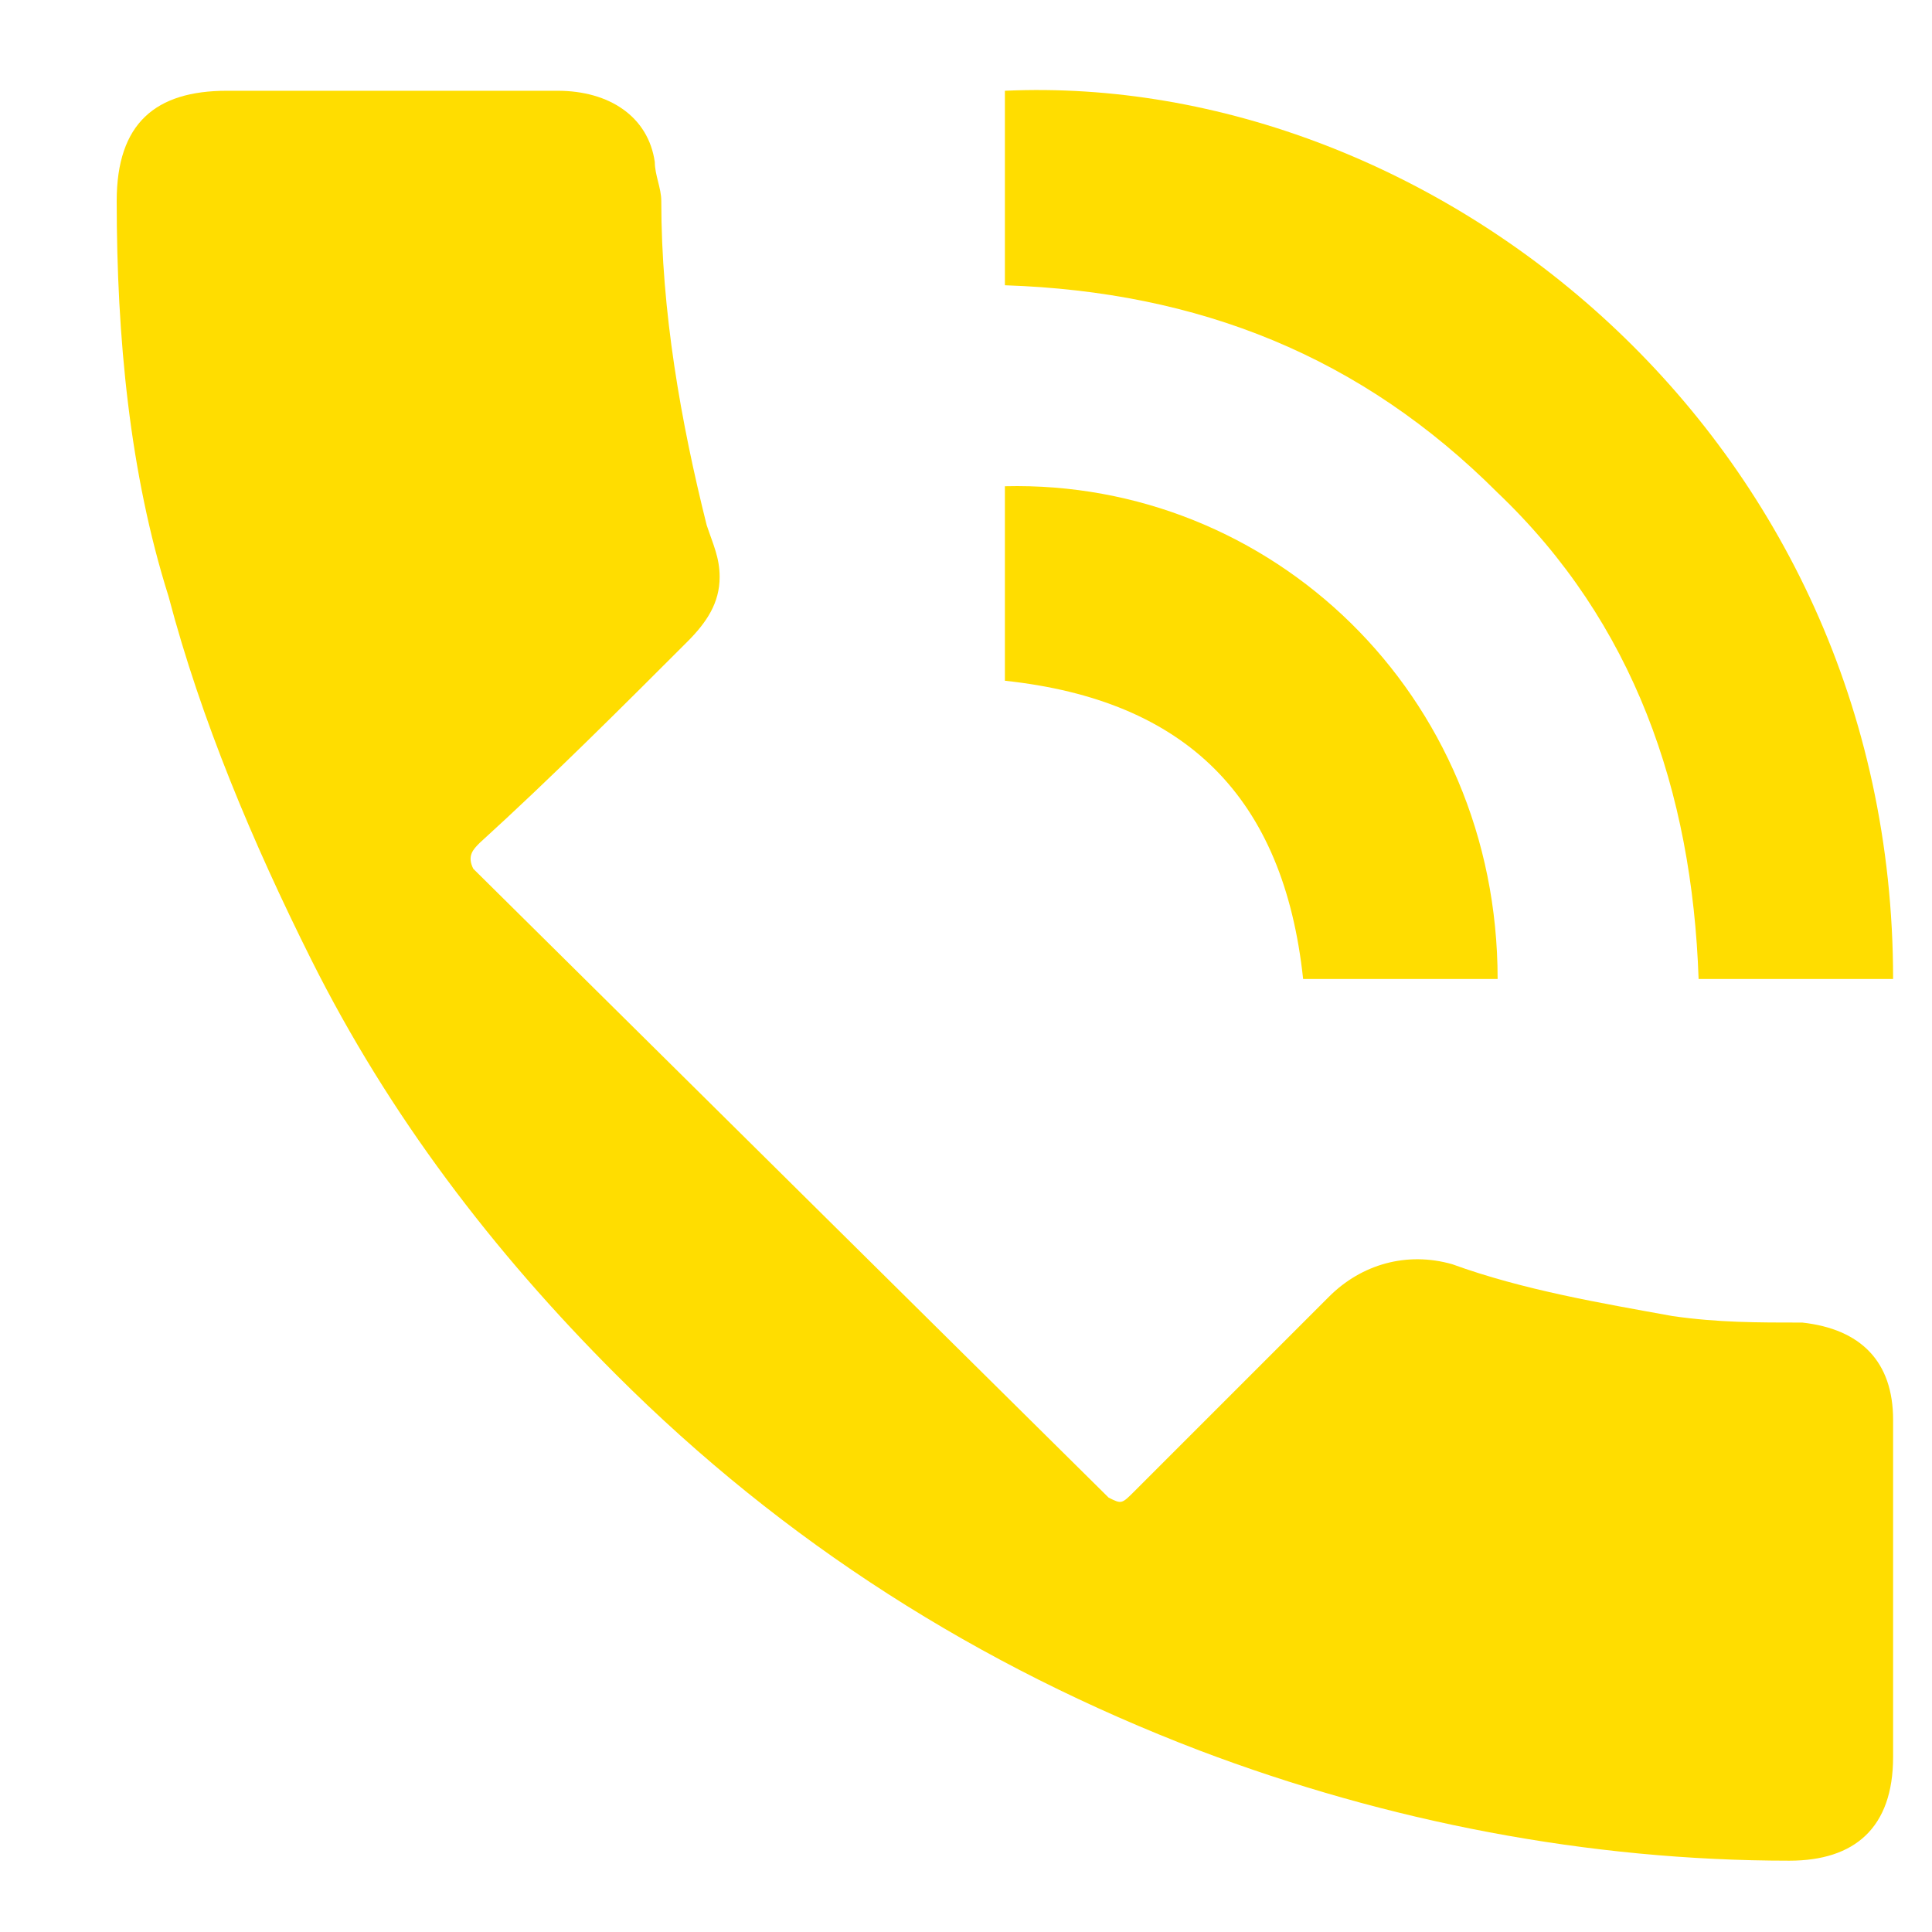
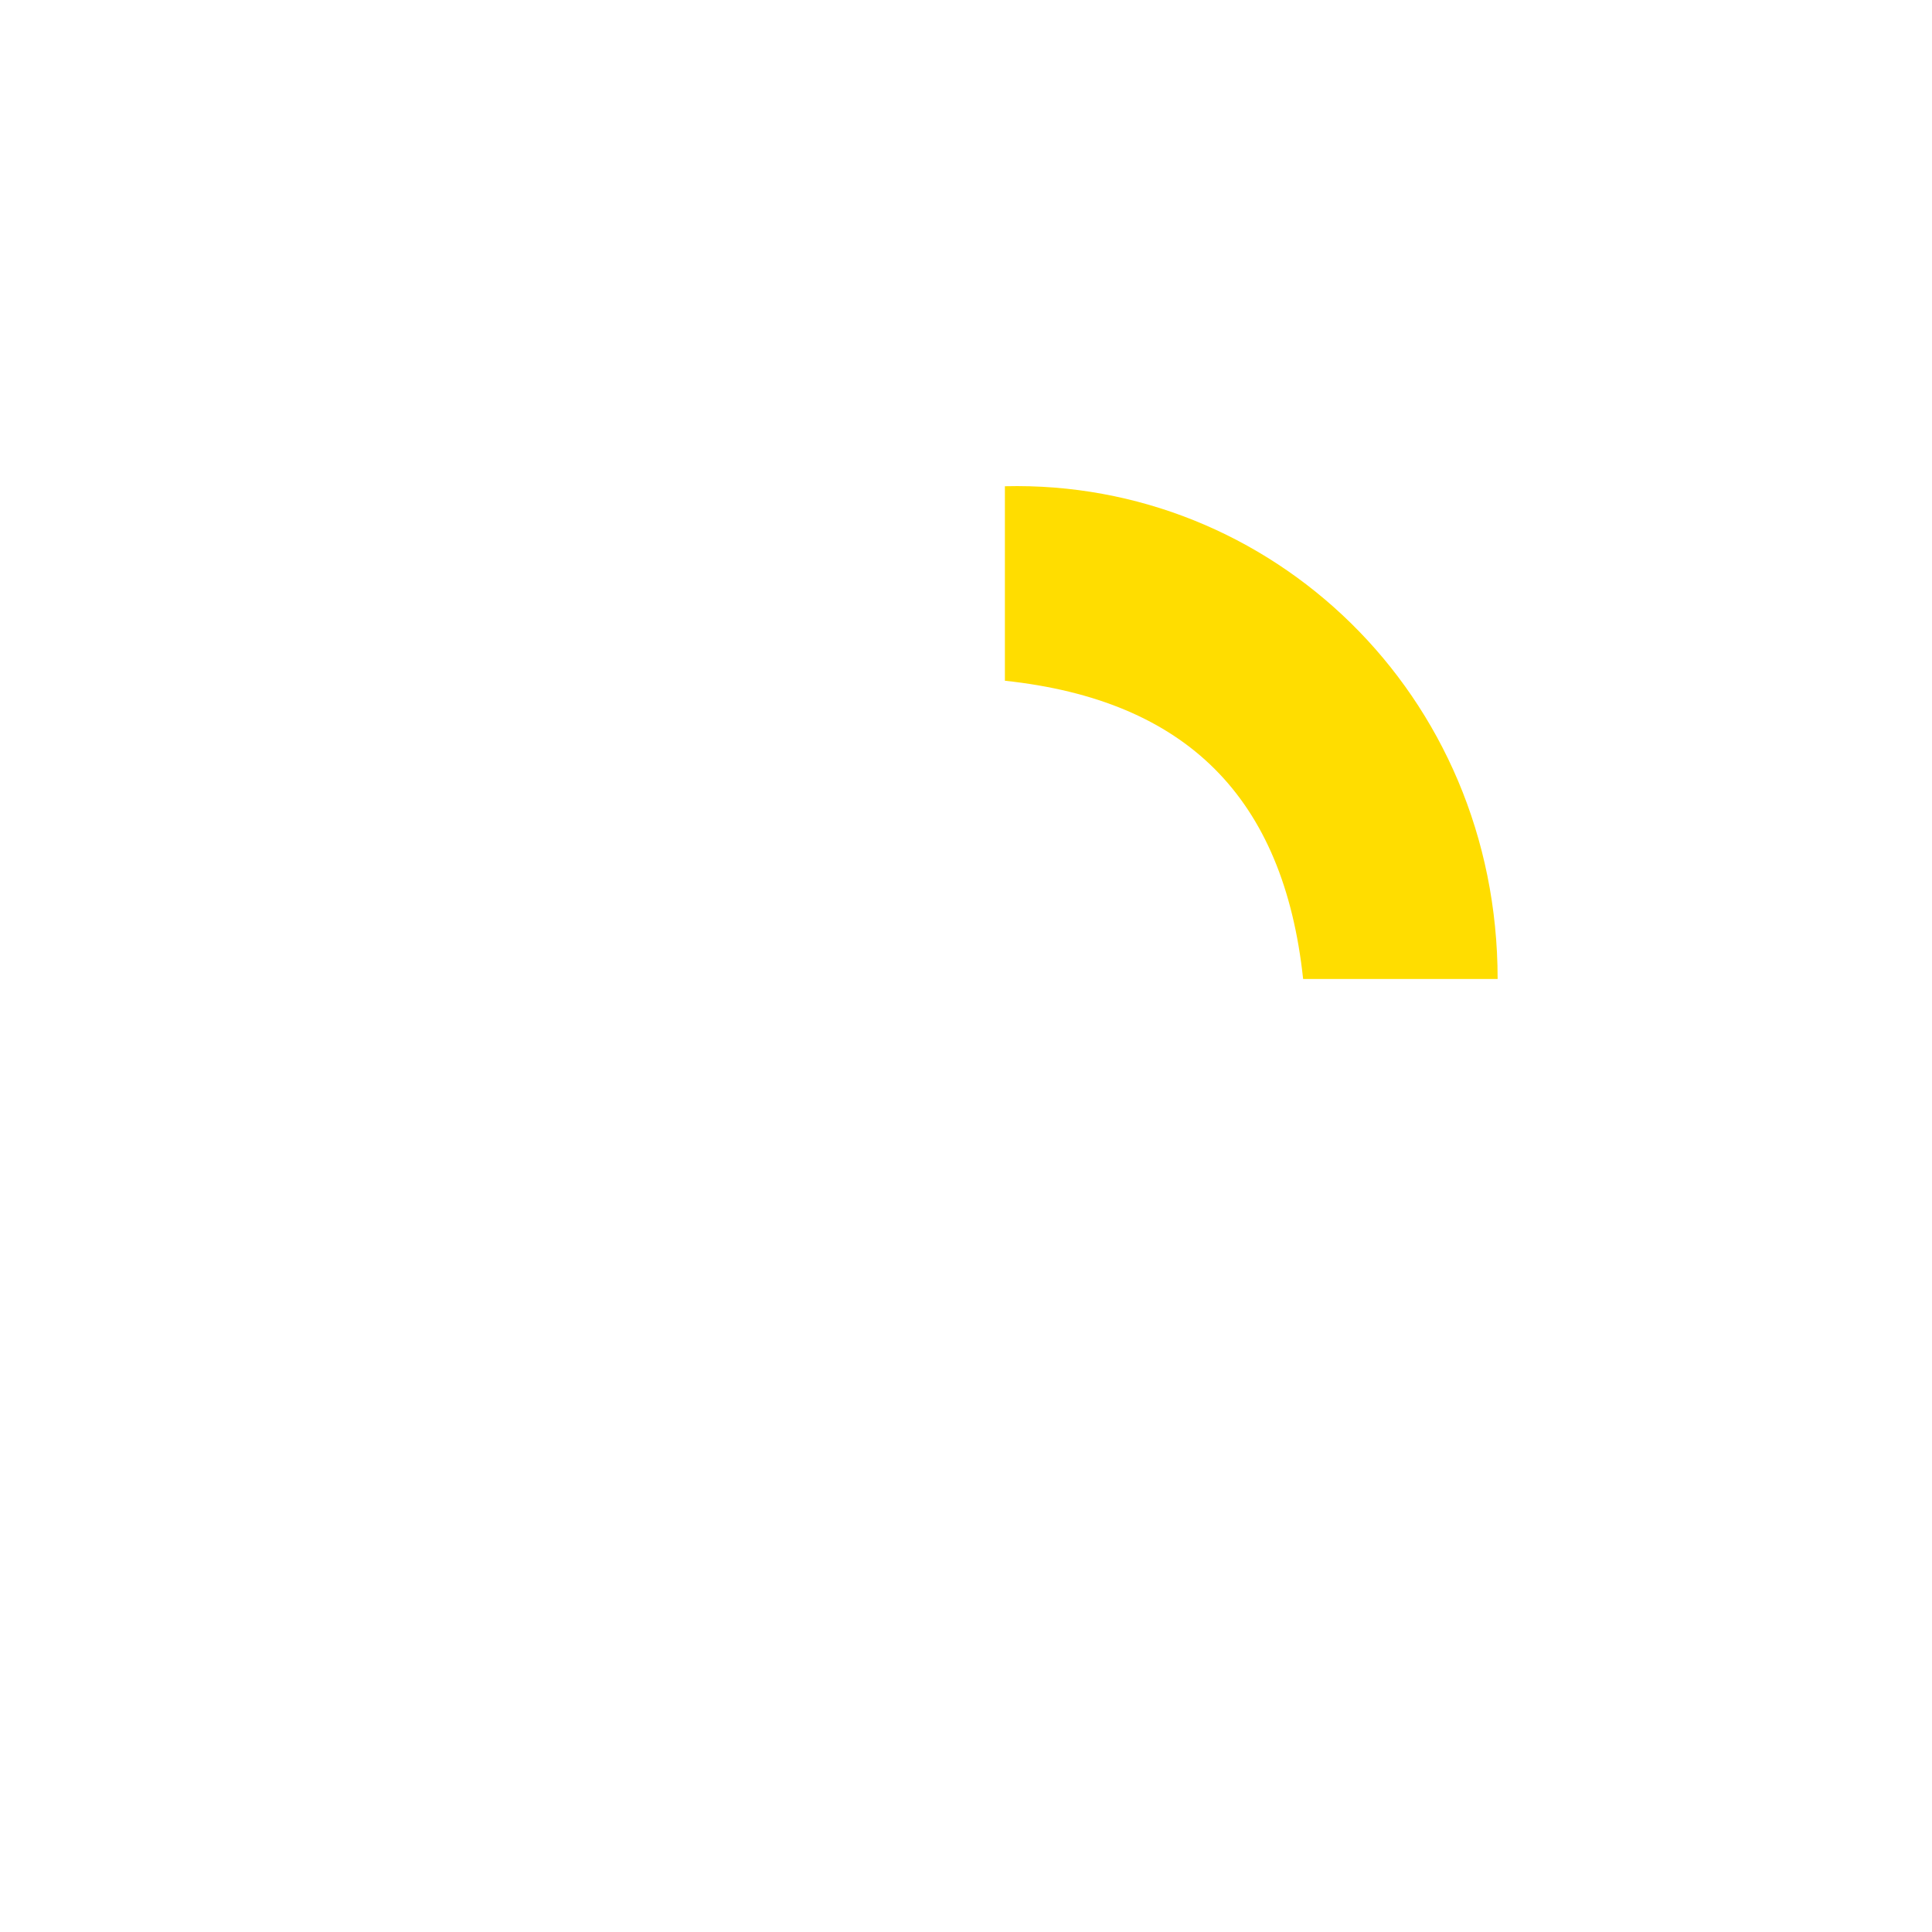
<svg xmlns="http://www.w3.org/2000/svg" version="1.1" id="Capa_1" x="0px" y="0px" viewBox="0 0 29.8 29.8" style="enable-background:new 0 0 29.8 29.8;" xml:space="preserve">
  <style type="text/css">
	.st0{fill:#FFDD00;}
</style>
  <g id="Contacto_Icono">
-     <path class="st0" d="M17.1,23.1c0.2,0.1,0.2,0.1,0.4-0.1c1-1,2-2,3-3c0.5-0.5,1.2-0.7,1.9-0.5c1.1,0.4,2.3,0.6,3.4,0.8   c0.7,0.1,1.3,0.1,2,0.1c0.9,0.1,1.4,0.6,1.4,1.5c0,0.9,0,1.8,0,2.7c0,0,0,0,0,0c0,0.8,0,1.7,0,2.5c0,1.1-0.6,1.6-1.6,1.6   c-3.1,0-6.2-0.6-9.1-1.7c-3.4-1.3-6.4-3.2-9-5.8c-1.9-1.9-3.5-4-4.7-6.4c-0.9-1.8-1.7-3.7-2.2-5.6C2,7.3,1.8,5.2,1.8,3.1   c0-1.2,0.6-1.7,1.7-1.7c1.7,0,3.4,0,5.1,0c0.8,0,1.4,0.4,1.5,1.1c0,0.2,0.1,0.4,0.1,0.6c0,1.7,0.3,3.4,0.7,5   c0.1,0.3,0.2,0.5,0.2,0.8c0,0.4-0.2,0.7-0.5,1c-1,1-2.1,2.1-3.2,3.1c-0.1,0.1-0.2,0.2-0.1,0.4" />
-     <path class="st0" d="M15.5,4.4c0-1,0-2,0-3c6.6-0.3,13.7,5.3,13.7,13.7c-1,0-2,0-3,0c-0.1-2.9-1-5.5-3.1-7.5   C21,5.5,18.5,4.5,15.5,4.4z" />
    <path class="st0" d="M15.5,7.5c4.1-0.1,7.6,3.2,7.6,7.6c-1,0-2,0-3,0c-0.3-2.8-1.8-4.3-4.6-4.6C15.5,9.5,15.5,8.5,15.5,7.5z" />
  </g>
</svg>